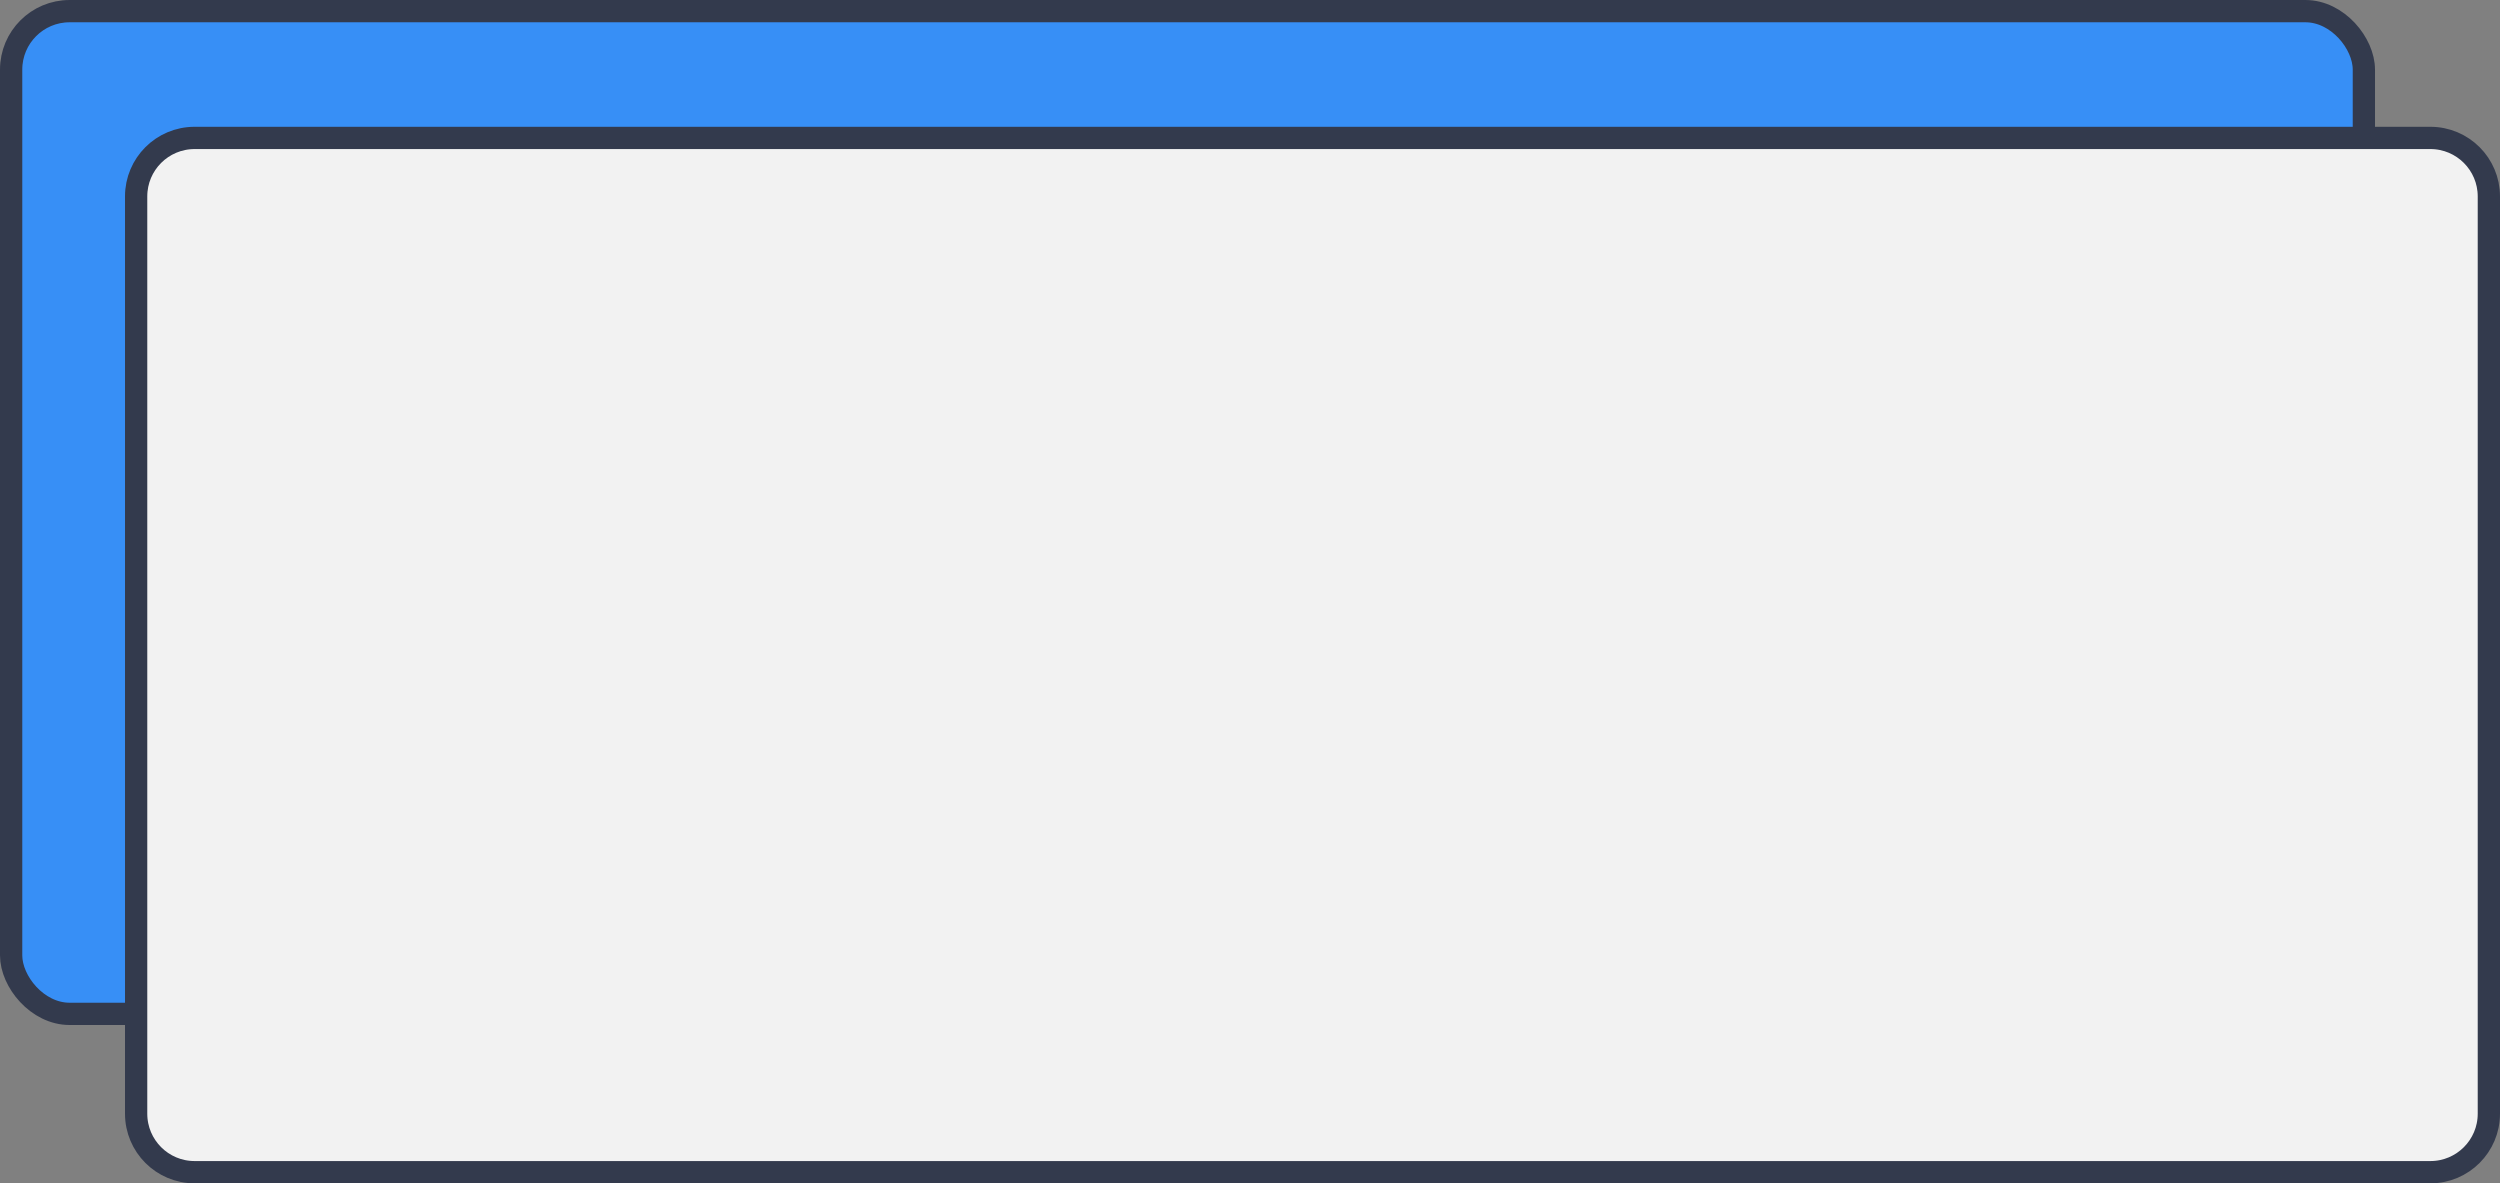
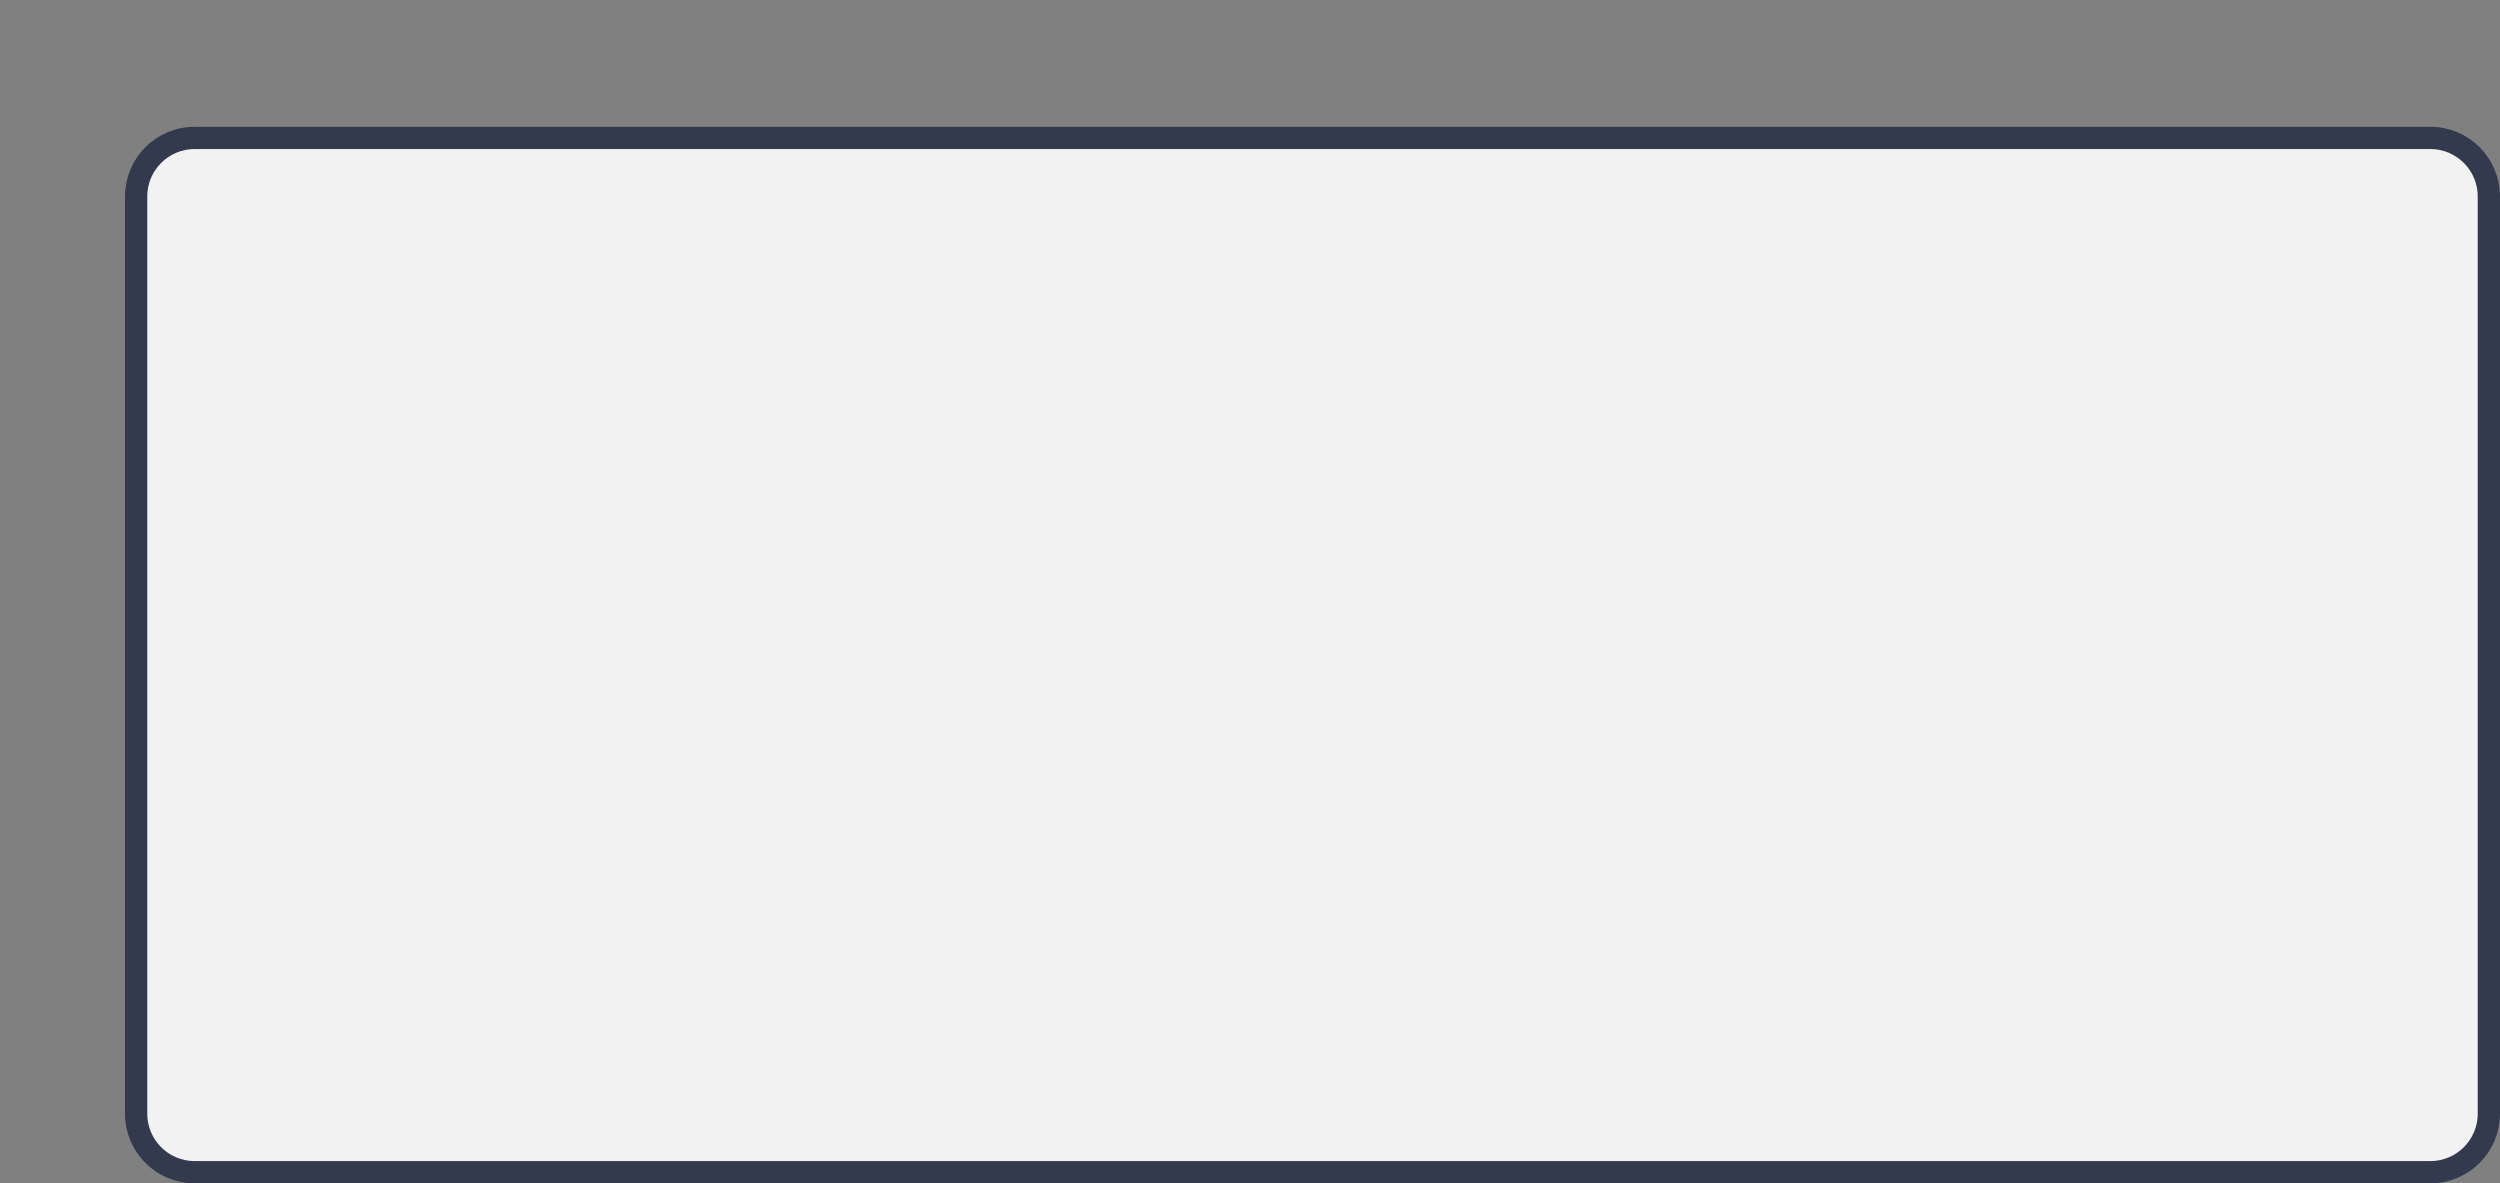
<svg xmlns="http://www.w3.org/2000/svg" width="300" height="142" viewBox="0 0 300 142" fill="none">
  <rect x="0" y="0" width="300" height="142" fill="#808080" stroke="none" />
-   <rect x="1.337" y="1.337" width="282.327" height="120.327" rx="7.017" fill="#378FF6" stroke="#333A4D" stroke-width="2.673" />
  <path d="M23.354 16.551H291.646C295.522 16.551 298.663 19.693 298.663 23.568V133.646C298.663 137.522 295.522 140.663 291.646 140.663H23.354C19.478 140.663 16.337 137.522 16.337 133.646V23.568C16.337 19.693 19.478 16.551 23.354 16.551Z" fill="#F2F2F2" stroke="#333A4D" stroke-width="2.673" />
</svg>